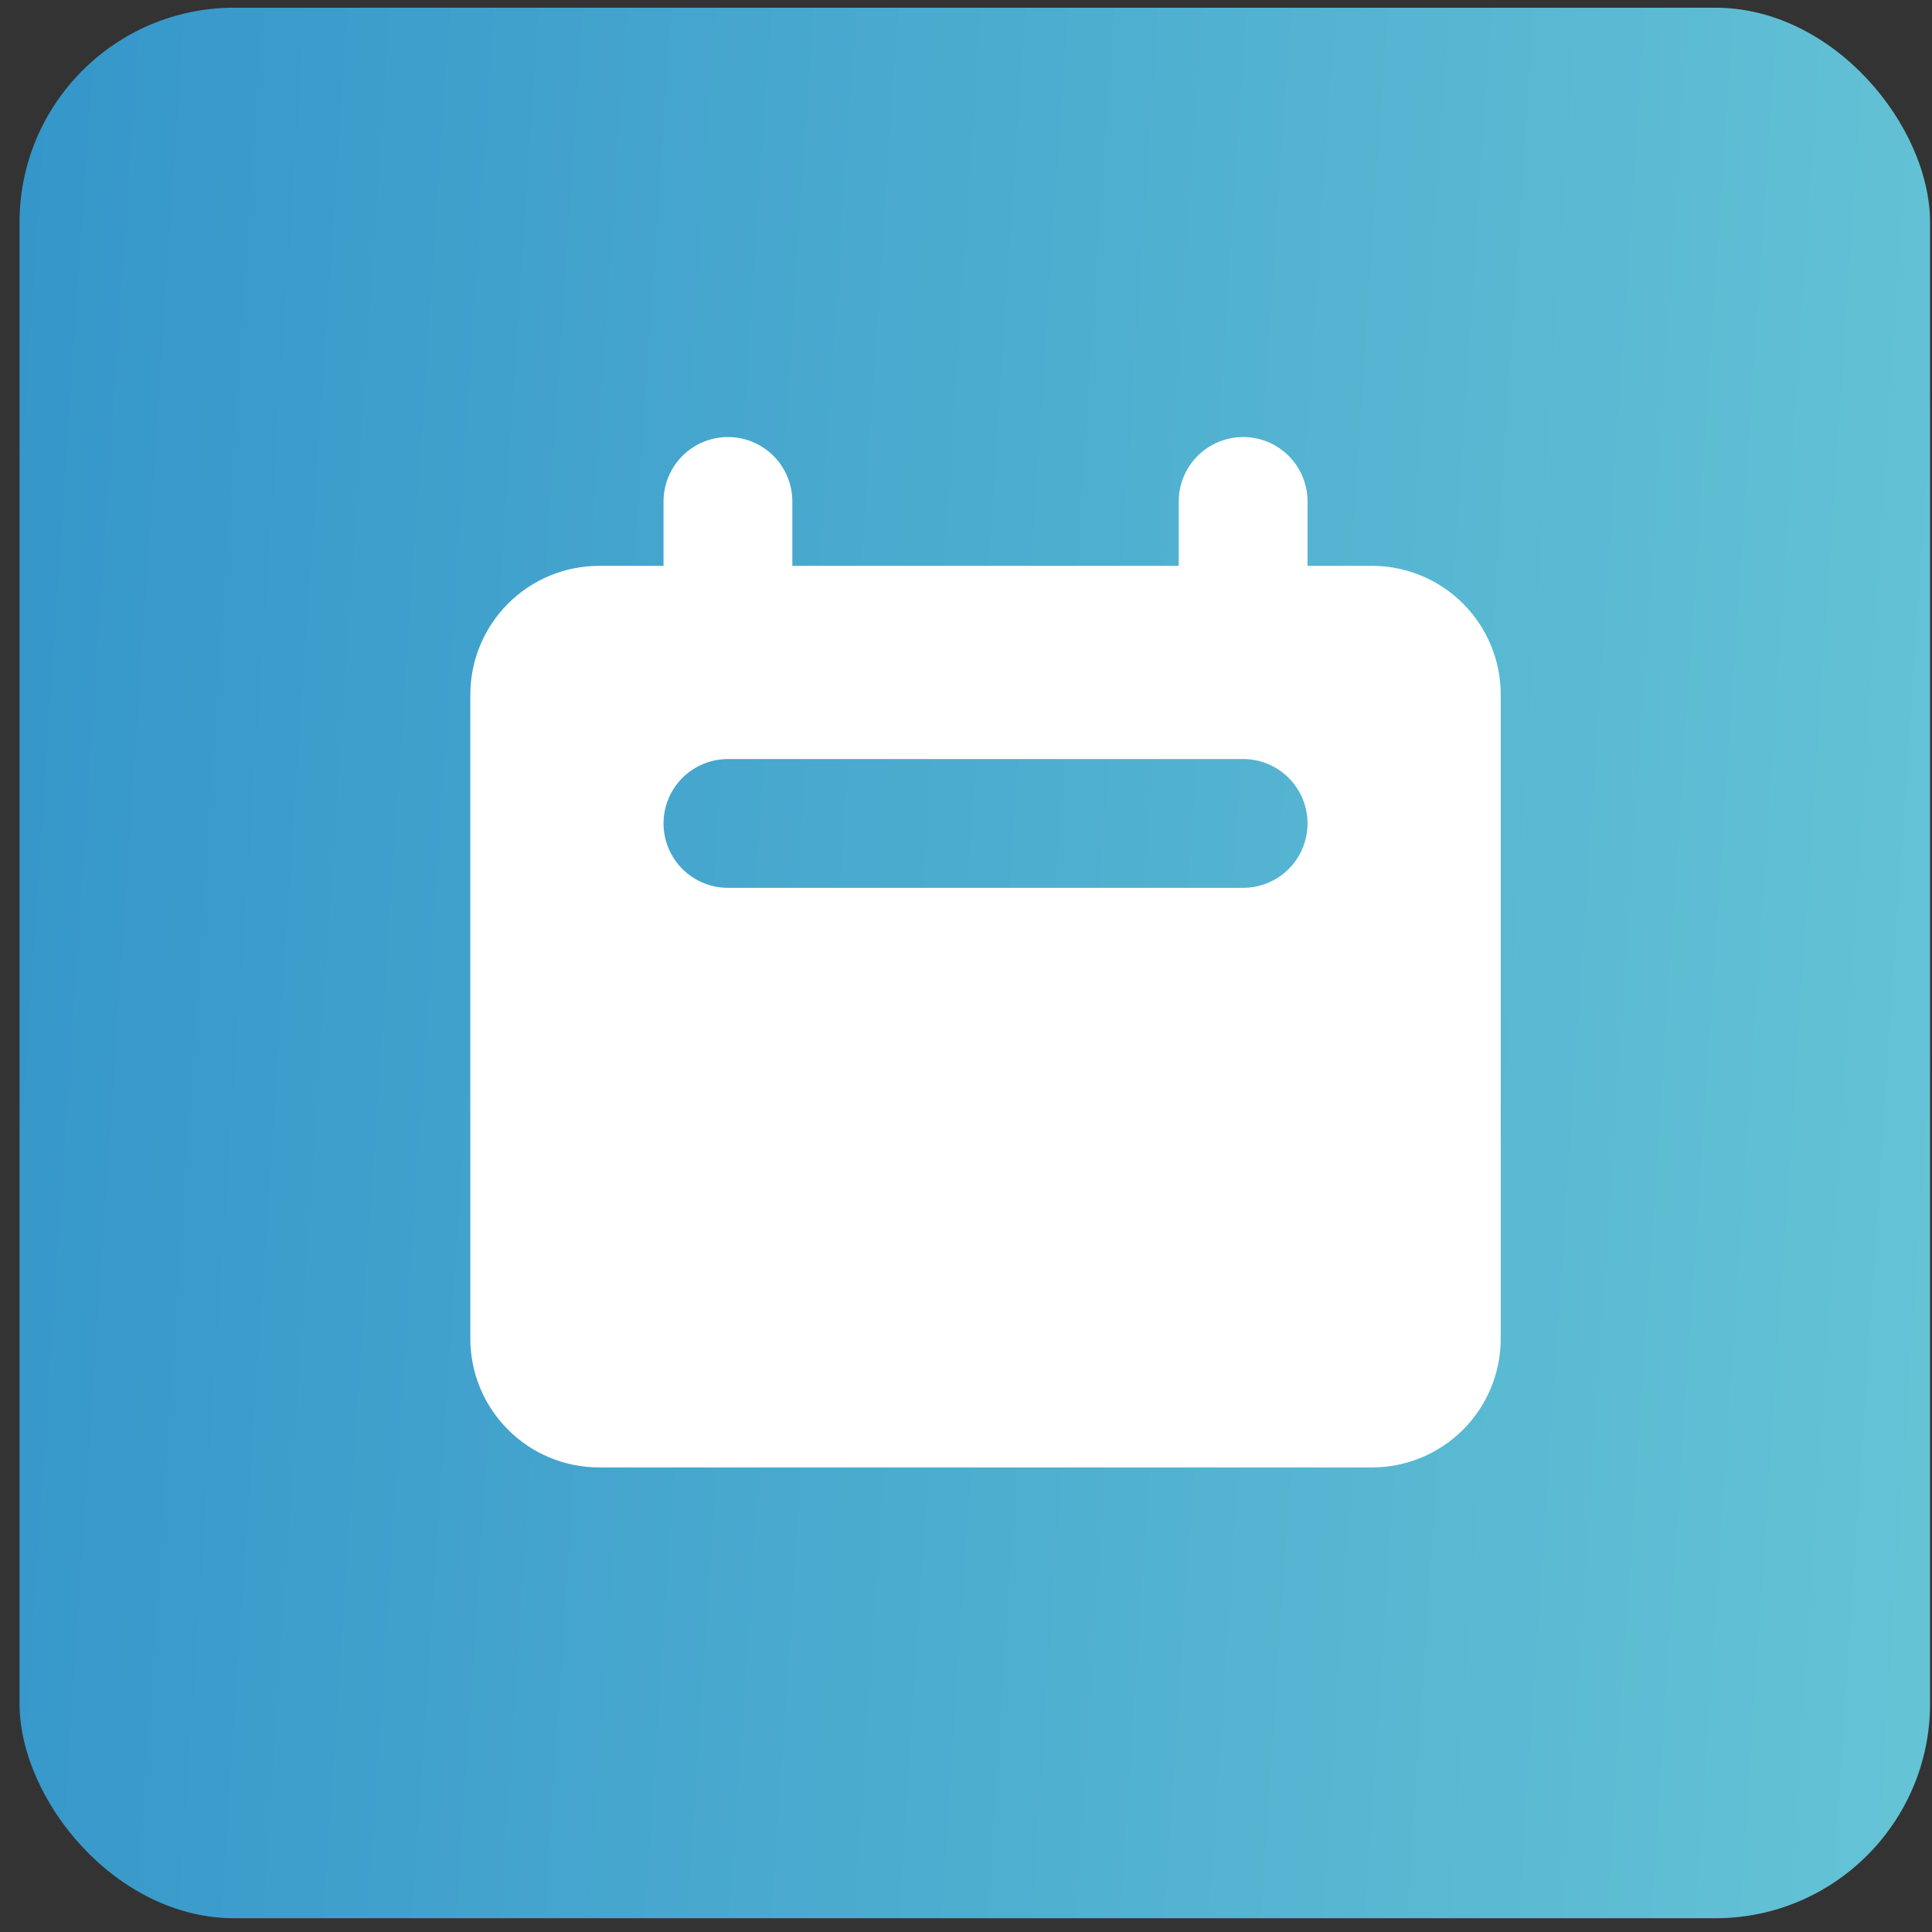
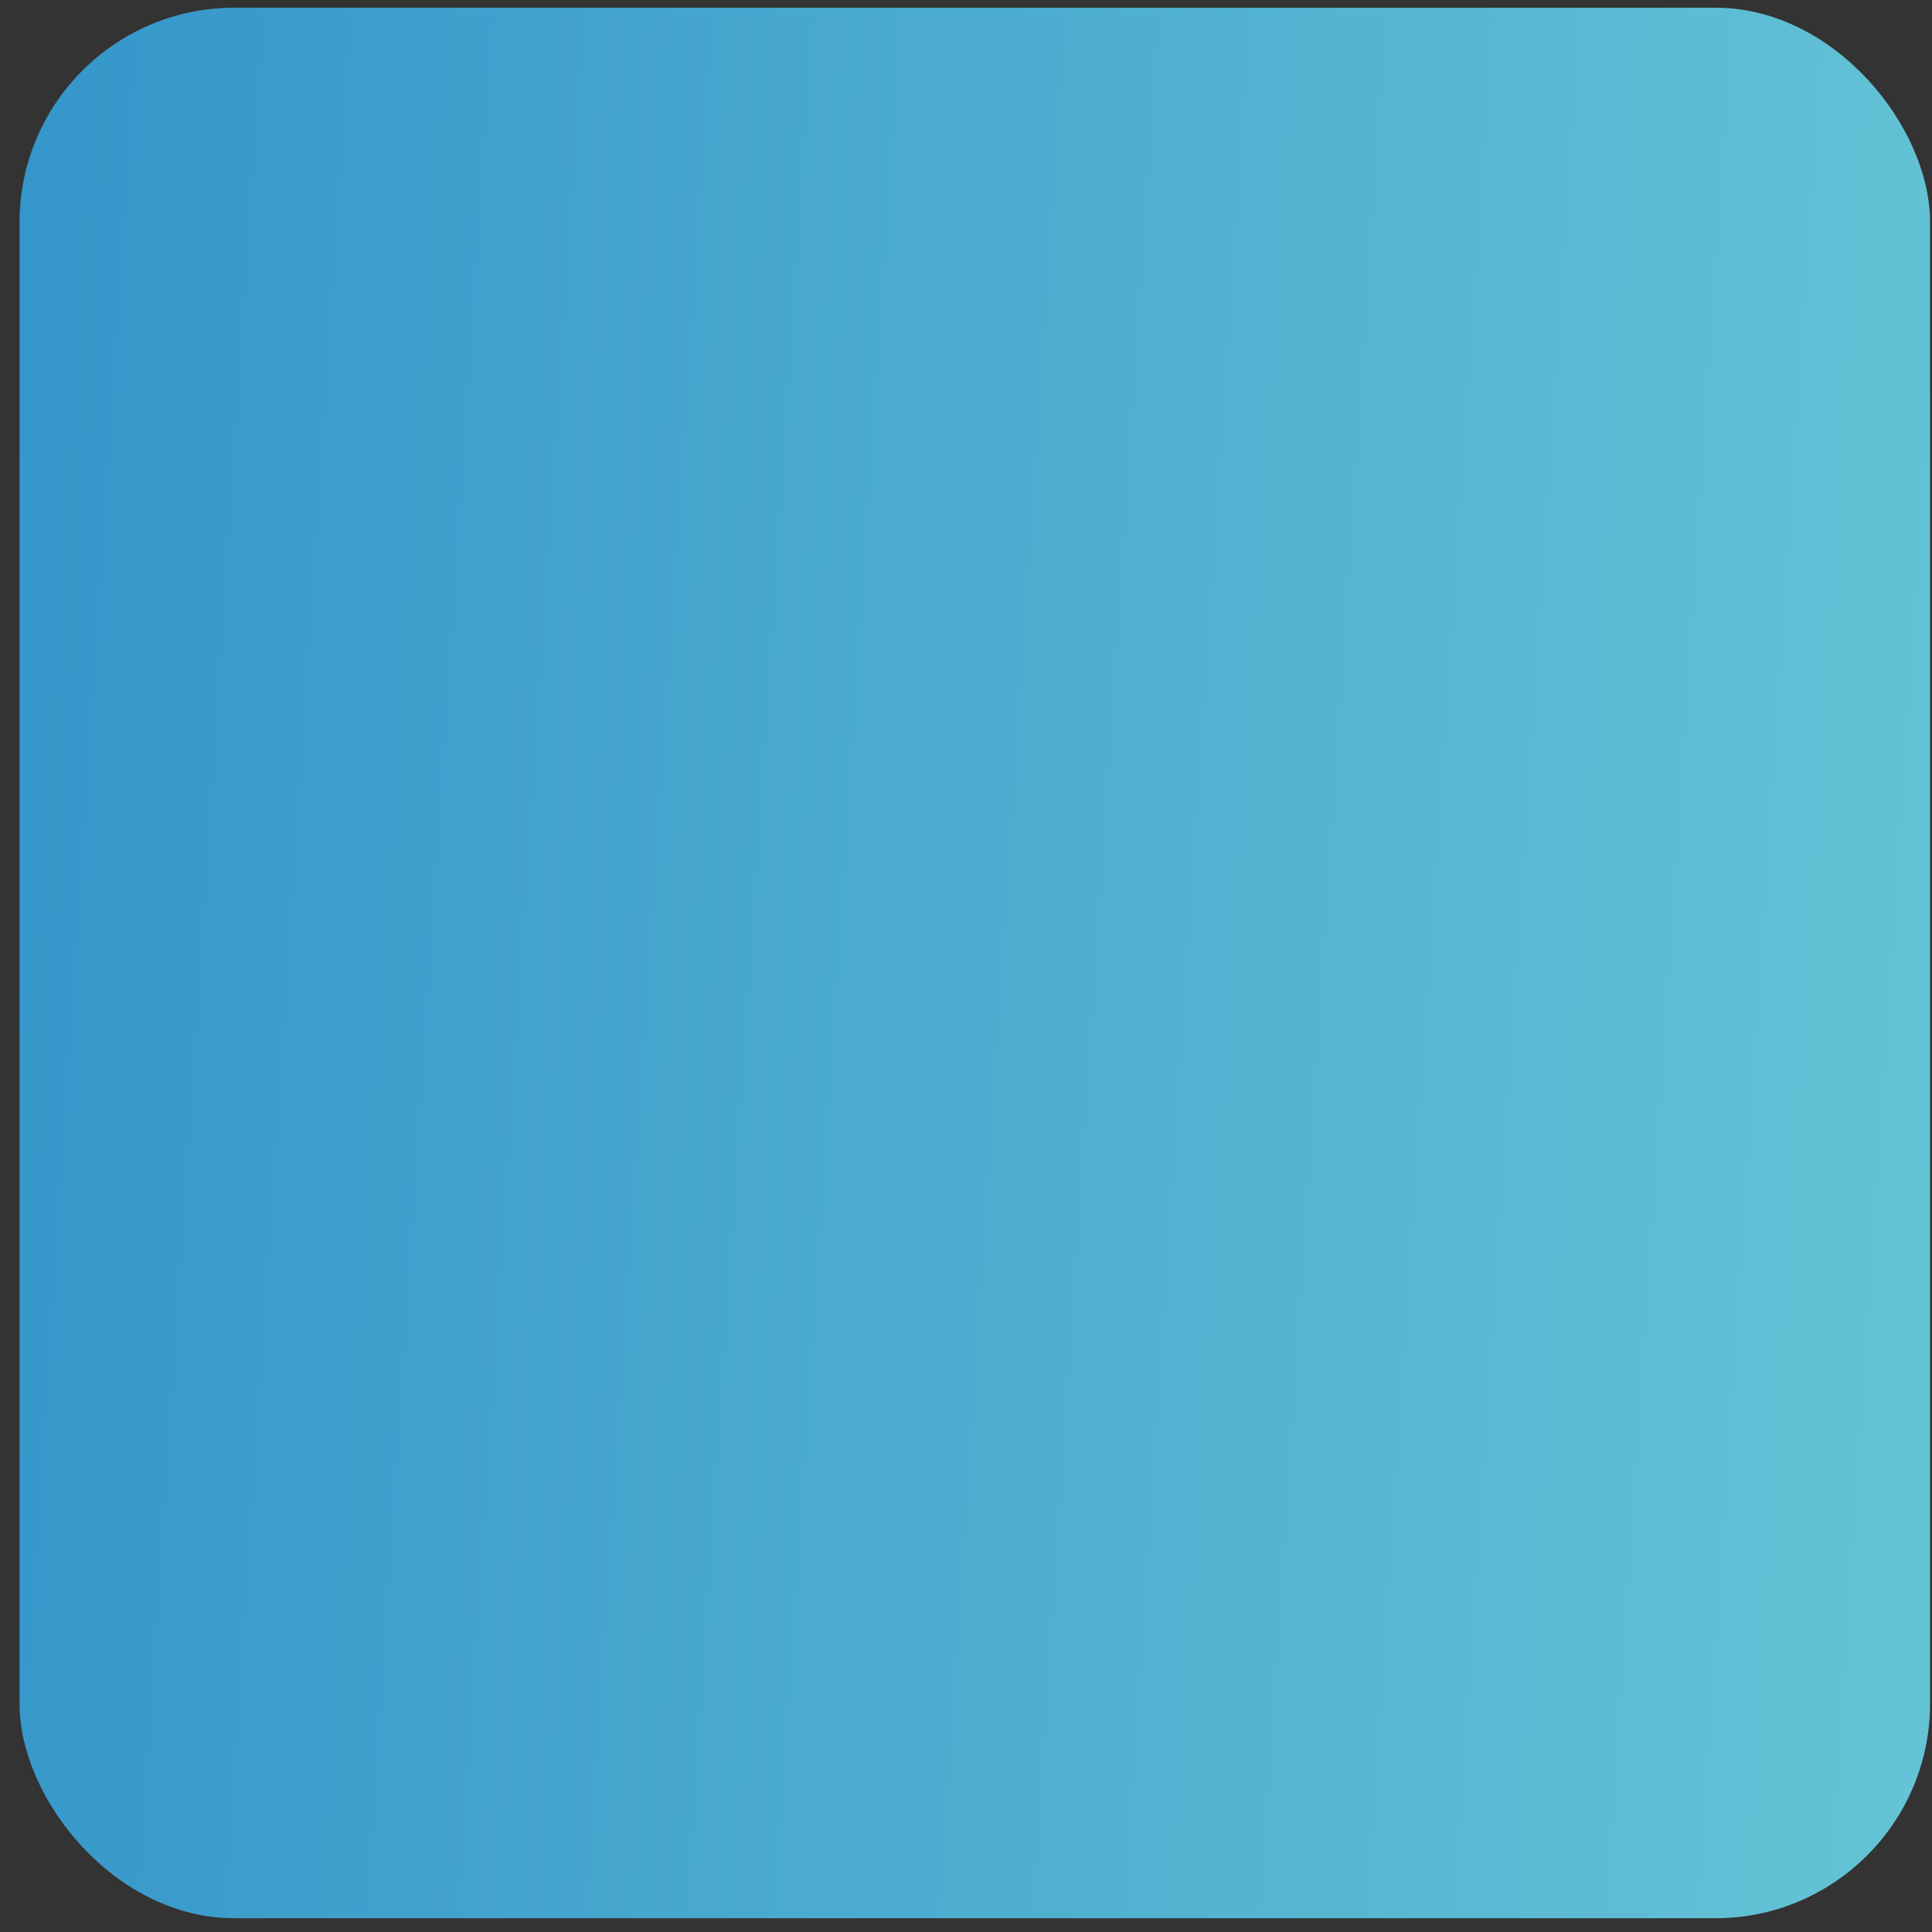
<svg xmlns="http://www.w3.org/2000/svg" width="90" height="90" viewBox="0 0 90 90" fill="none">
  <rect x="0" y="0" width="90" height="90" fill="#333333" stroke="none" />
  <rect x="0.91" y="0.359" width="89" height="89" rx="10" fill="url(#paint0_linear_1474_5484)" />
-   <path fill-rule="evenodd" clip-rule="evenodd" d="M33.91 20.359C33.114 20.359 32.351 20.675 31.789 21.238C31.226 21.801 30.91 22.564 30.91 23.359V26.359H27.91C26.319 26.359 24.793 26.991 23.668 28.117C22.542 29.242 21.91 30.768 21.91 32.359V62.359C21.91 63.951 22.542 65.477 23.668 66.602C24.793 67.727 26.319 68.359 27.91 68.359H63.91C65.501 68.359 67.028 67.727 68.153 66.602C69.278 65.477 69.91 63.951 69.91 62.359V32.359C69.91 30.768 69.278 29.242 68.153 28.117C67.028 26.991 65.501 26.359 63.91 26.359H60.91V23.359C60.91 22.564 60.594 21.801 60.032 21.238C59.469 20.675 58.706 20.359 57.91 20.359C57.114 20.359 56.351 20.675 55.789 21.238C55.226 21.801 54.91 22.564 54.91 23.359V26.359H36.91V23.359C36.91 22.564 36.594 21.801 36.032 21.238C35.469 20.675 34.706 20.359 33.91 20.359ZM33.91 35.359C33.114 35.359 32.351 35.675 31.789 36.238C31.226 36.801 30.91 37.564 30.91 38.359C30.91 39.155 31.226 39.918 31.789 40.481C32.351 41.043 33.114 41.359 33.91 41.359H57.91C58.706 41.359 59.469 41.043 60.032 40.481C60.594 39.918 60.91 39.155 60.91 38.359C60.91 37.564 60.594 36.801 60.032 36.238C59.469 35.675 58.706 35.359 57.91 35.359H33.91Z" fill="white" />
  <defs>
    <linearGradient id="paint0_linear_1474_5484" x1="0.91" y1="7.641" x2="93.266" y2="13.765" gradientUnits="userSpaceOnUse">
      <stop stop-color="#3596CA" />
      <stop offset="1" stop-color="#64C3D5" />
    </linearGradient>
  </defs>
</svg>